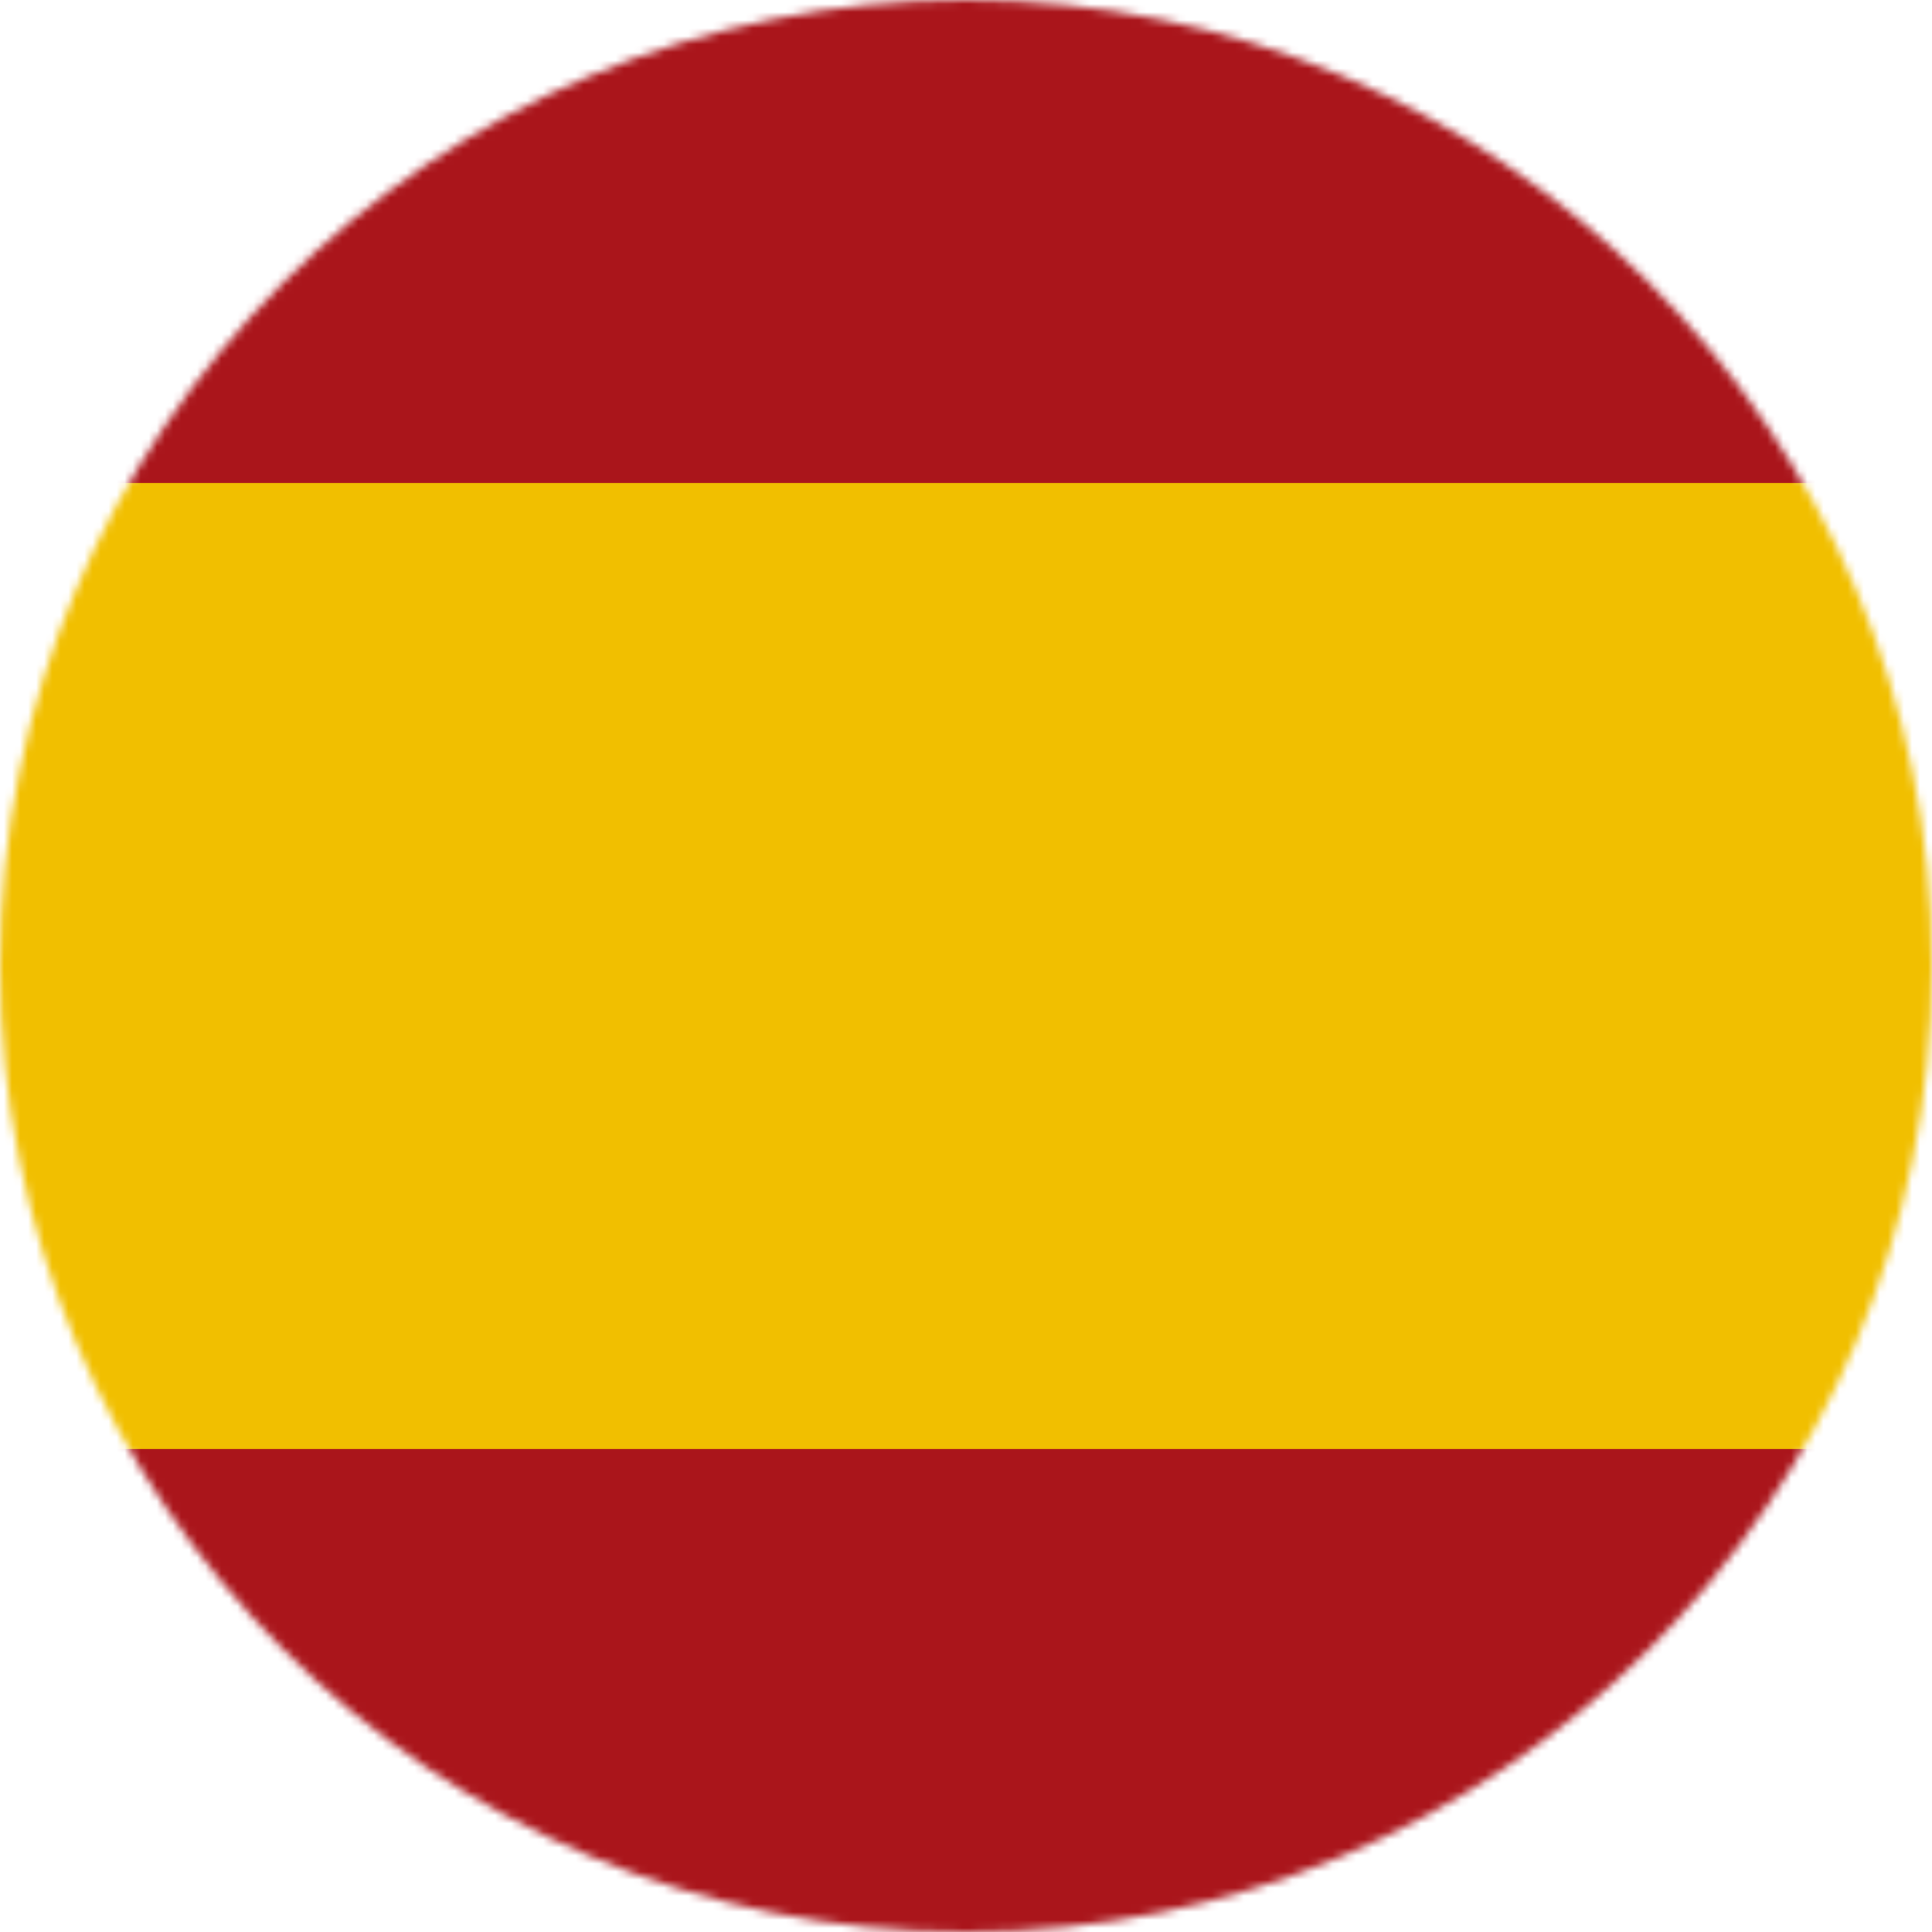
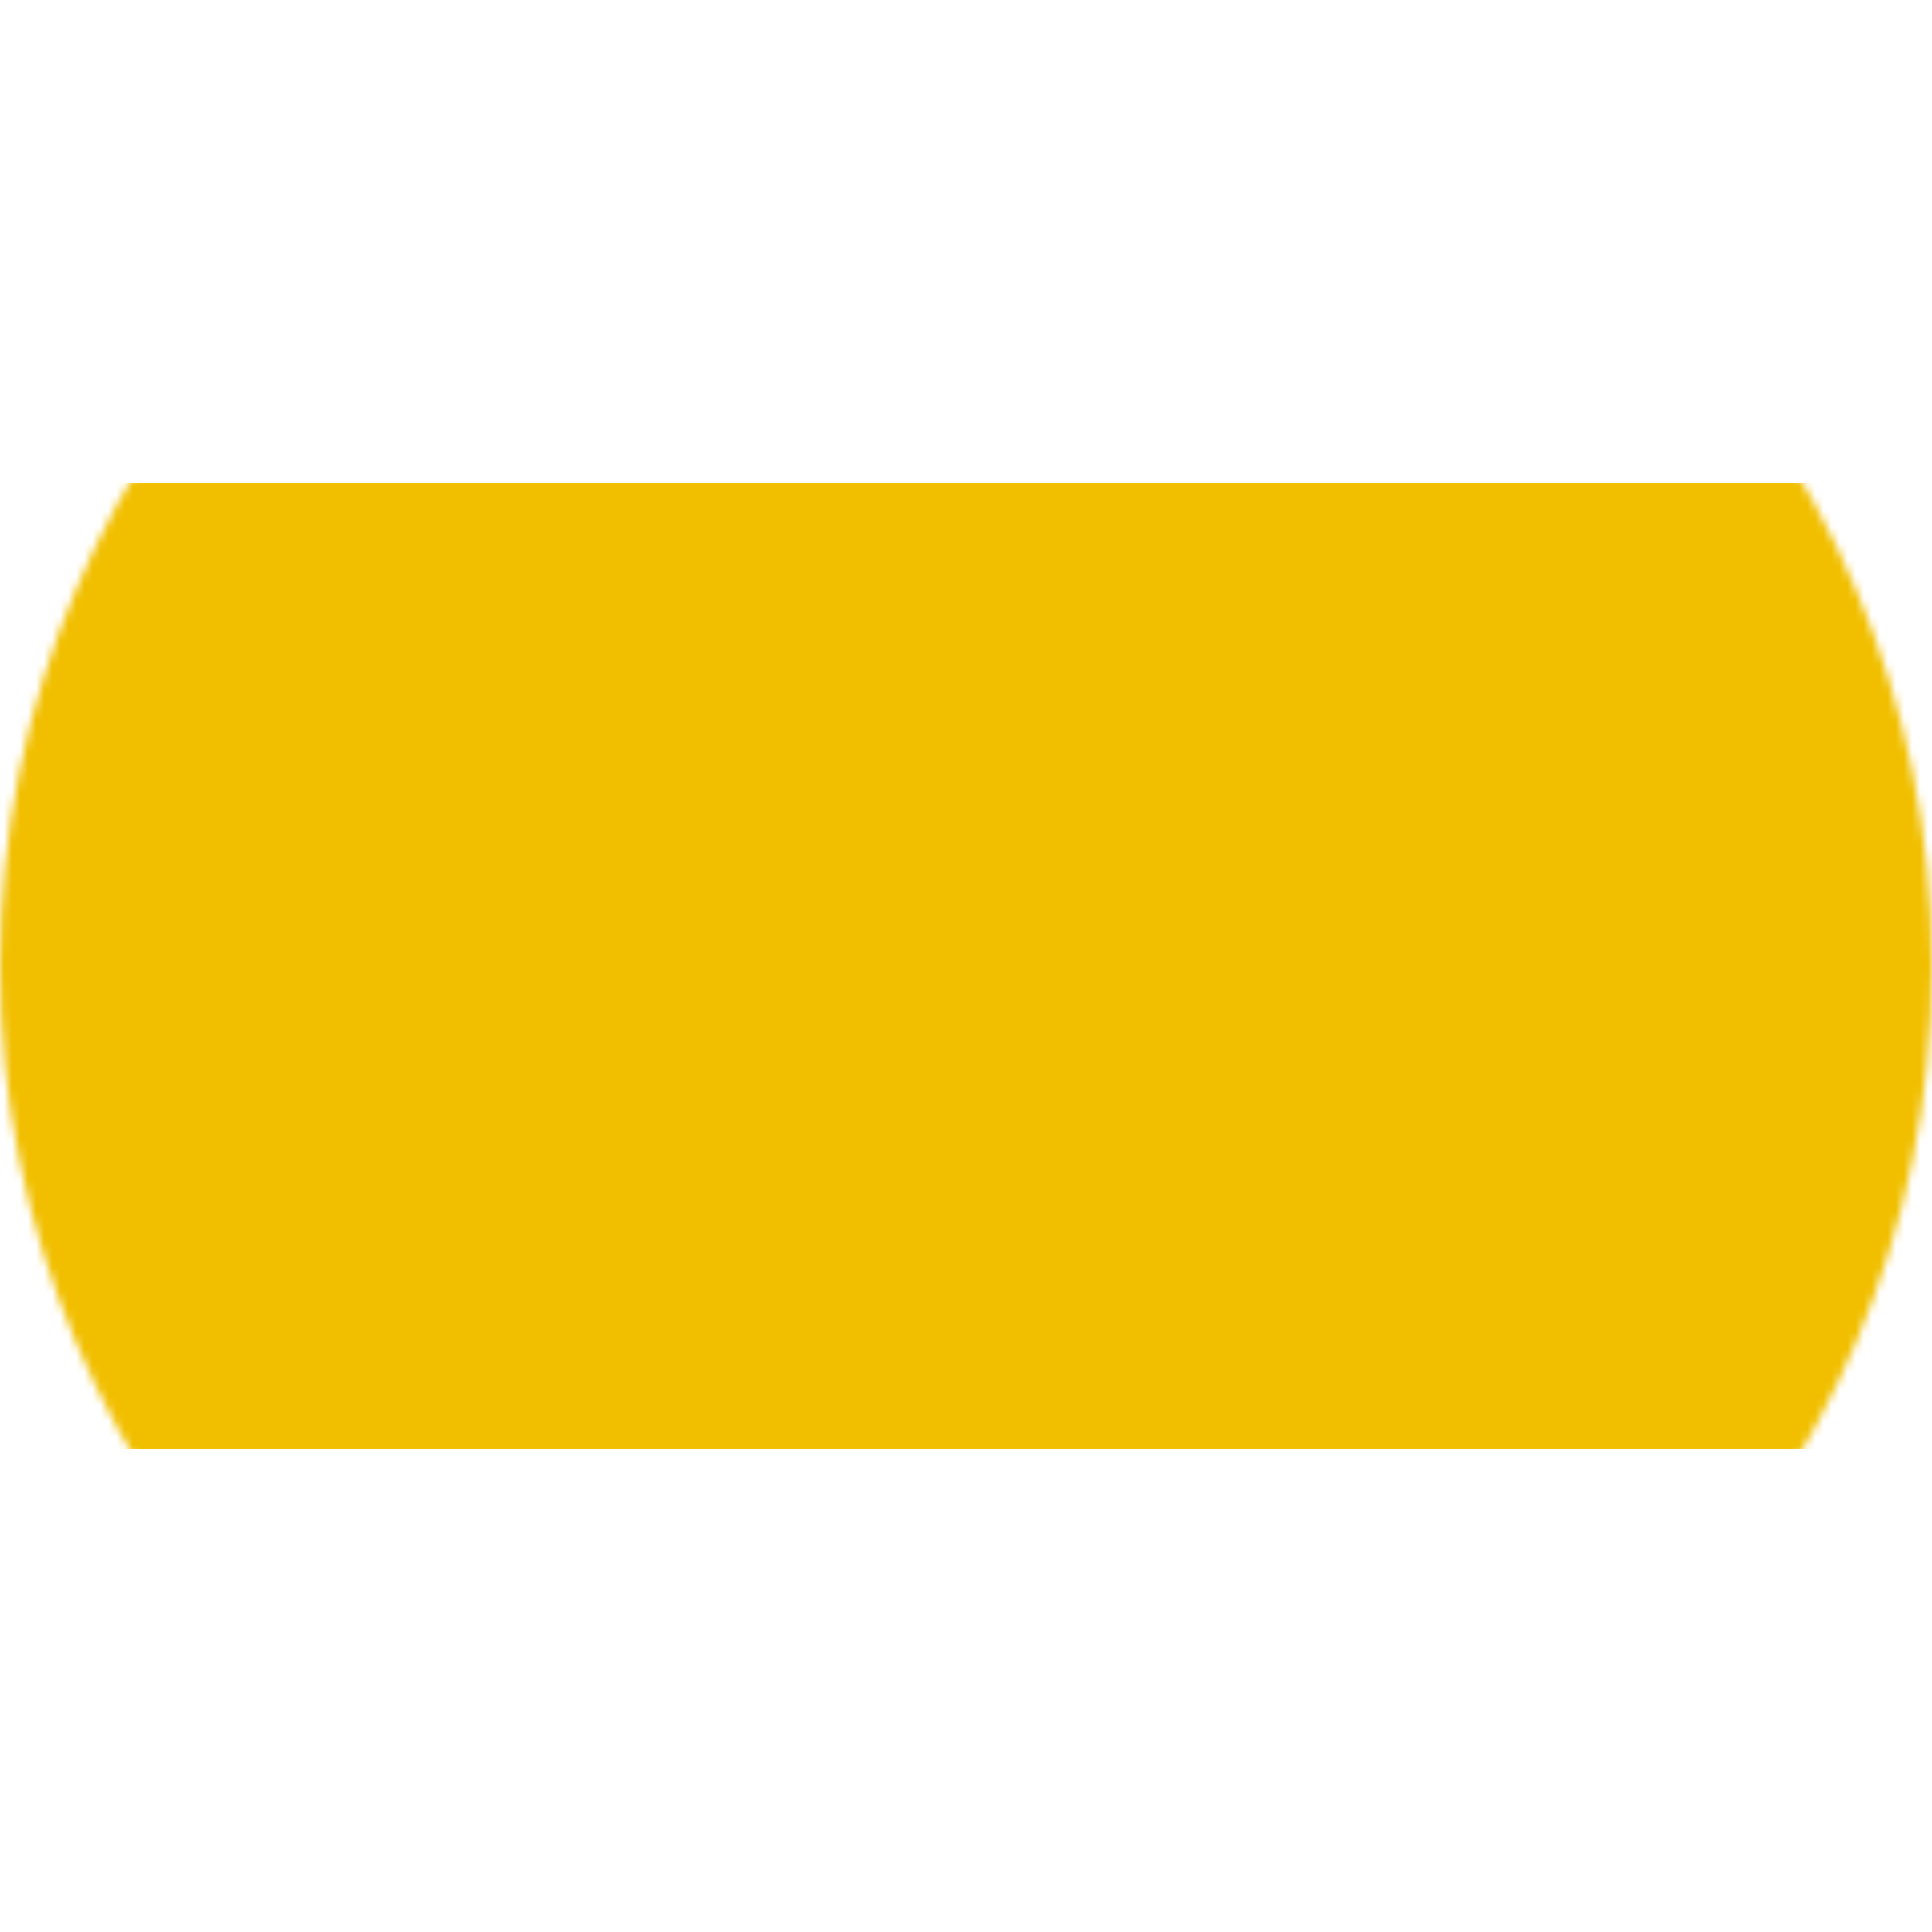
<svg xmlns="http://www.w3.org/2000/svg" width="240" height="240" viewBox="0 0 240 240" fill="none">
  <mask id="mask0_10455_92639" style="mask-type:alpha" maskUnits="userSpaceOnUse" x="0" y="0" width="240" height="240">
    <circle cx="120" cy="120" r="120" fill="#C4C4C4" />
  </mask>
  <g mask="url(#mask0_10455_92639)">
-     <path d="M-40 0H280V240H-40V0Z" fill="#AA151B" />
    <path d="M-40 60H280V180H-40V60Z" fill="#F1BF00" />
  </g>
</svg>